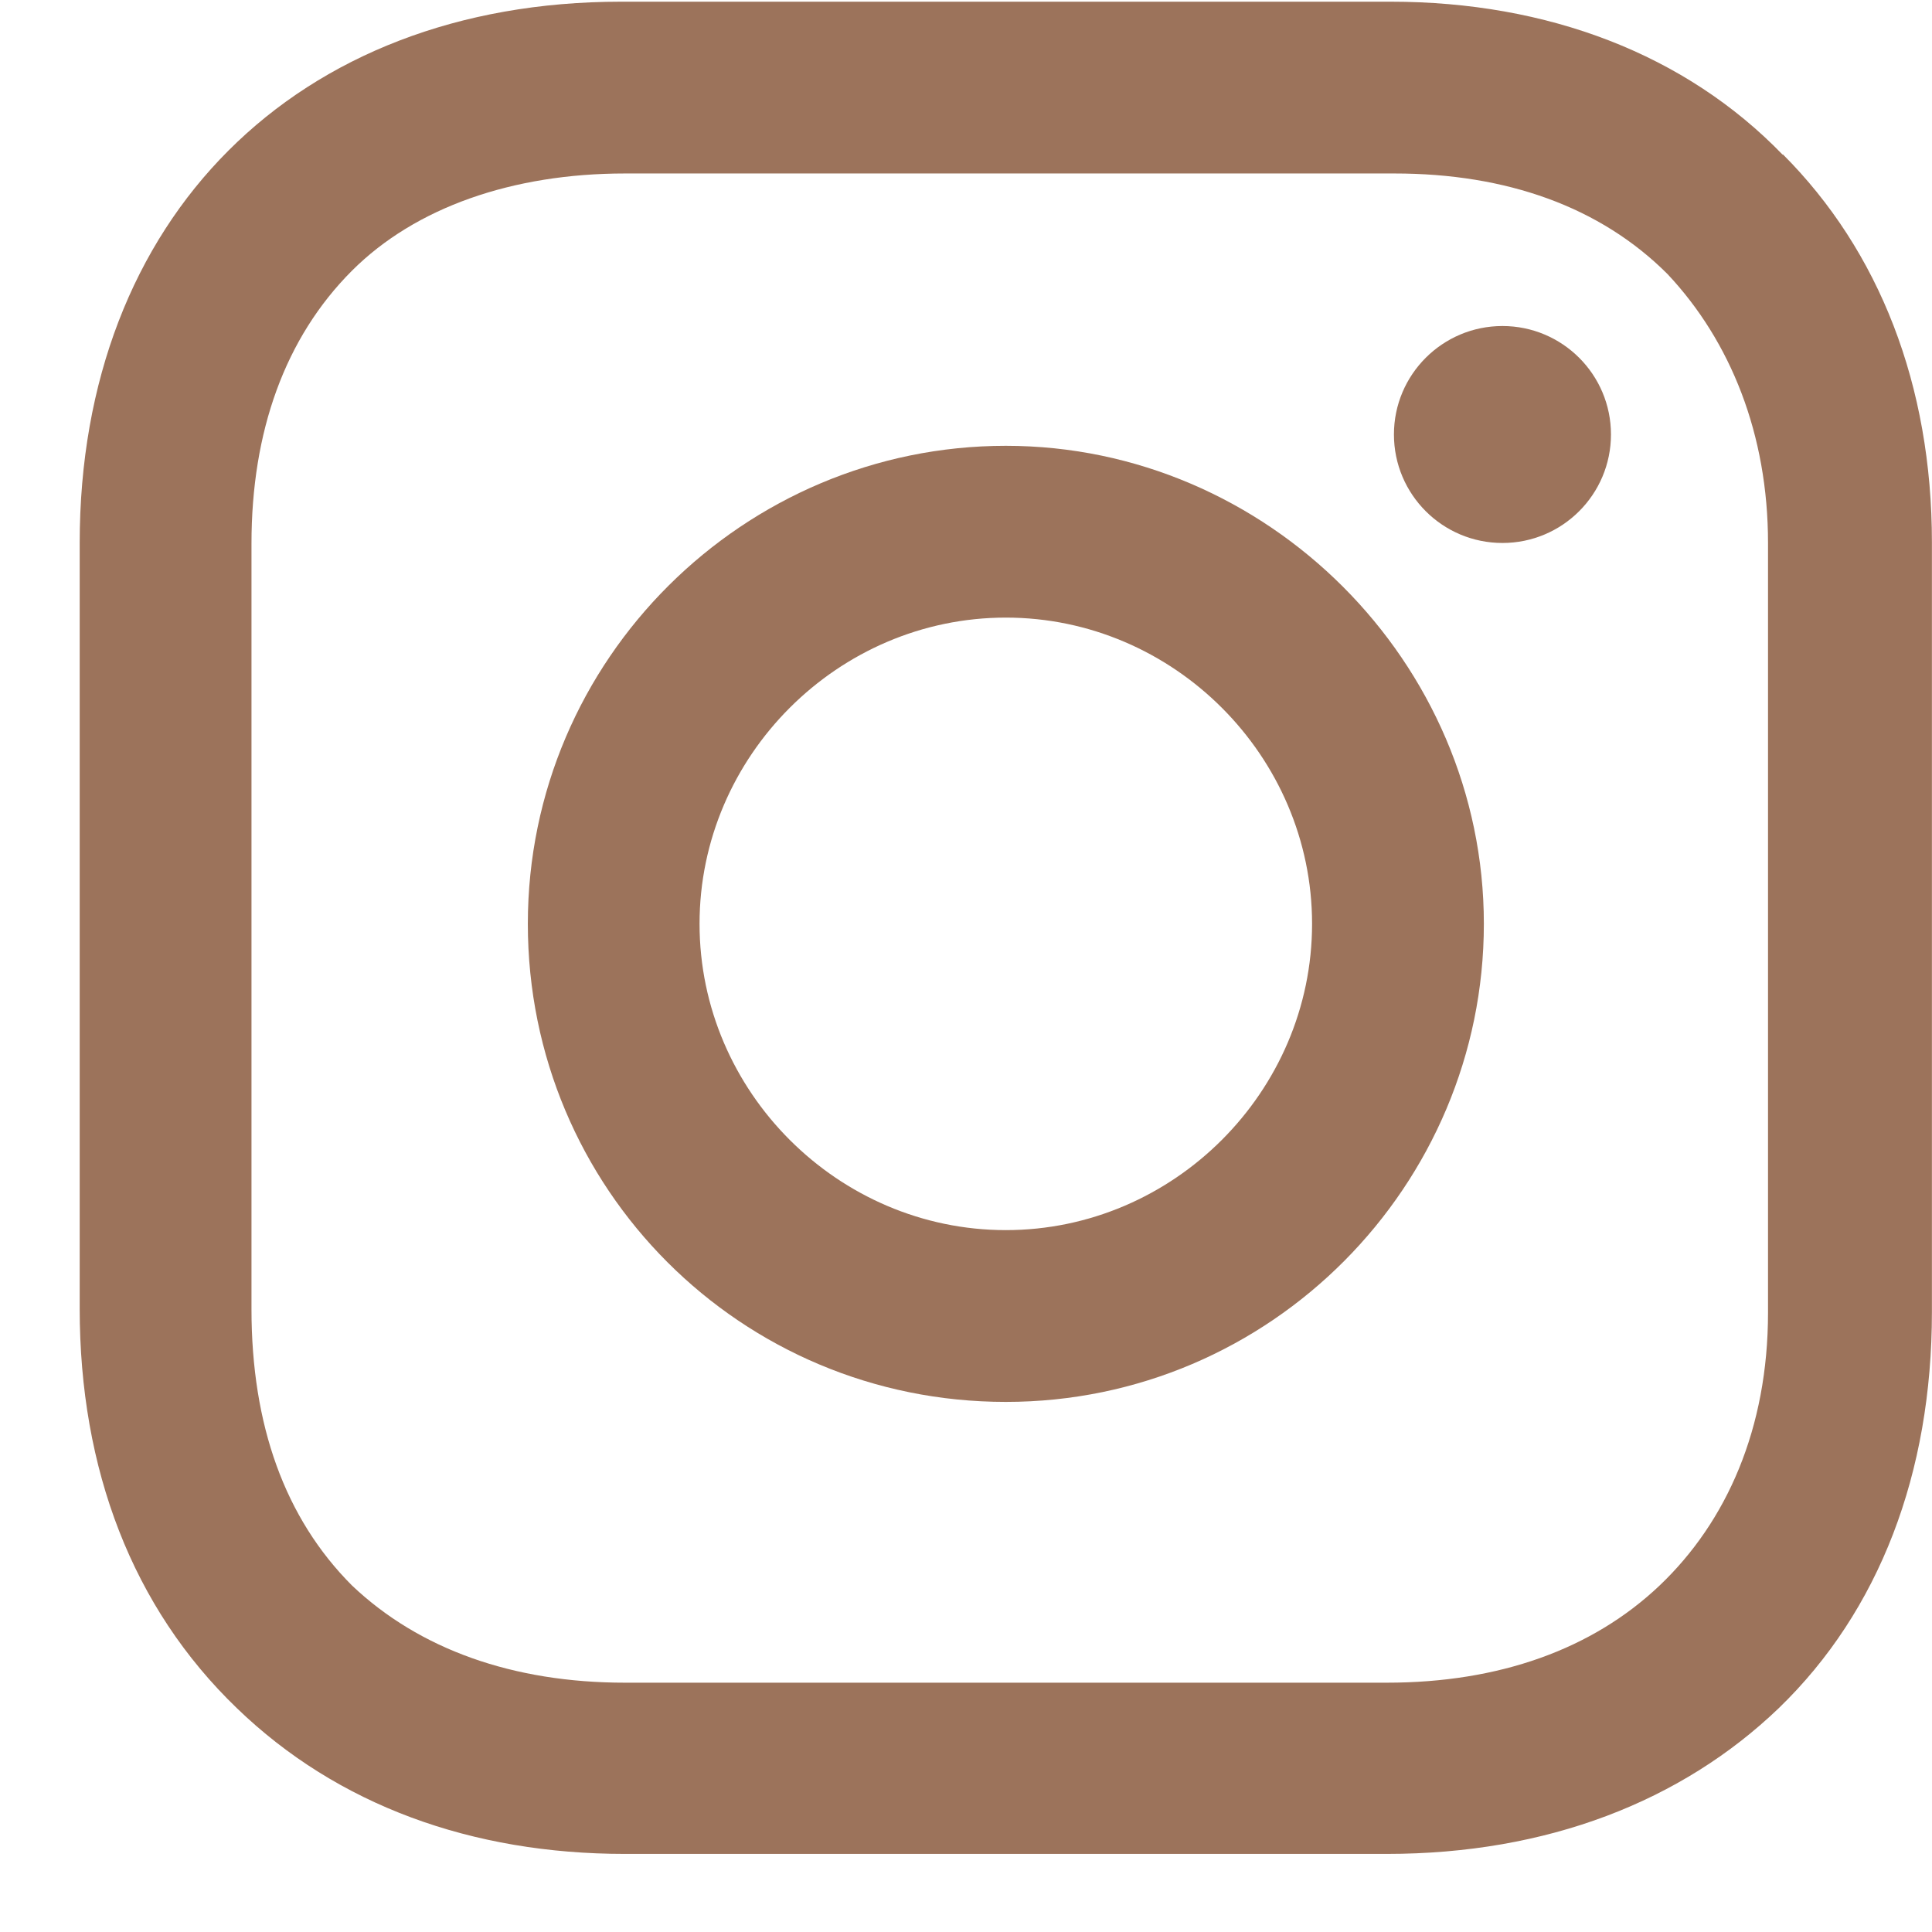
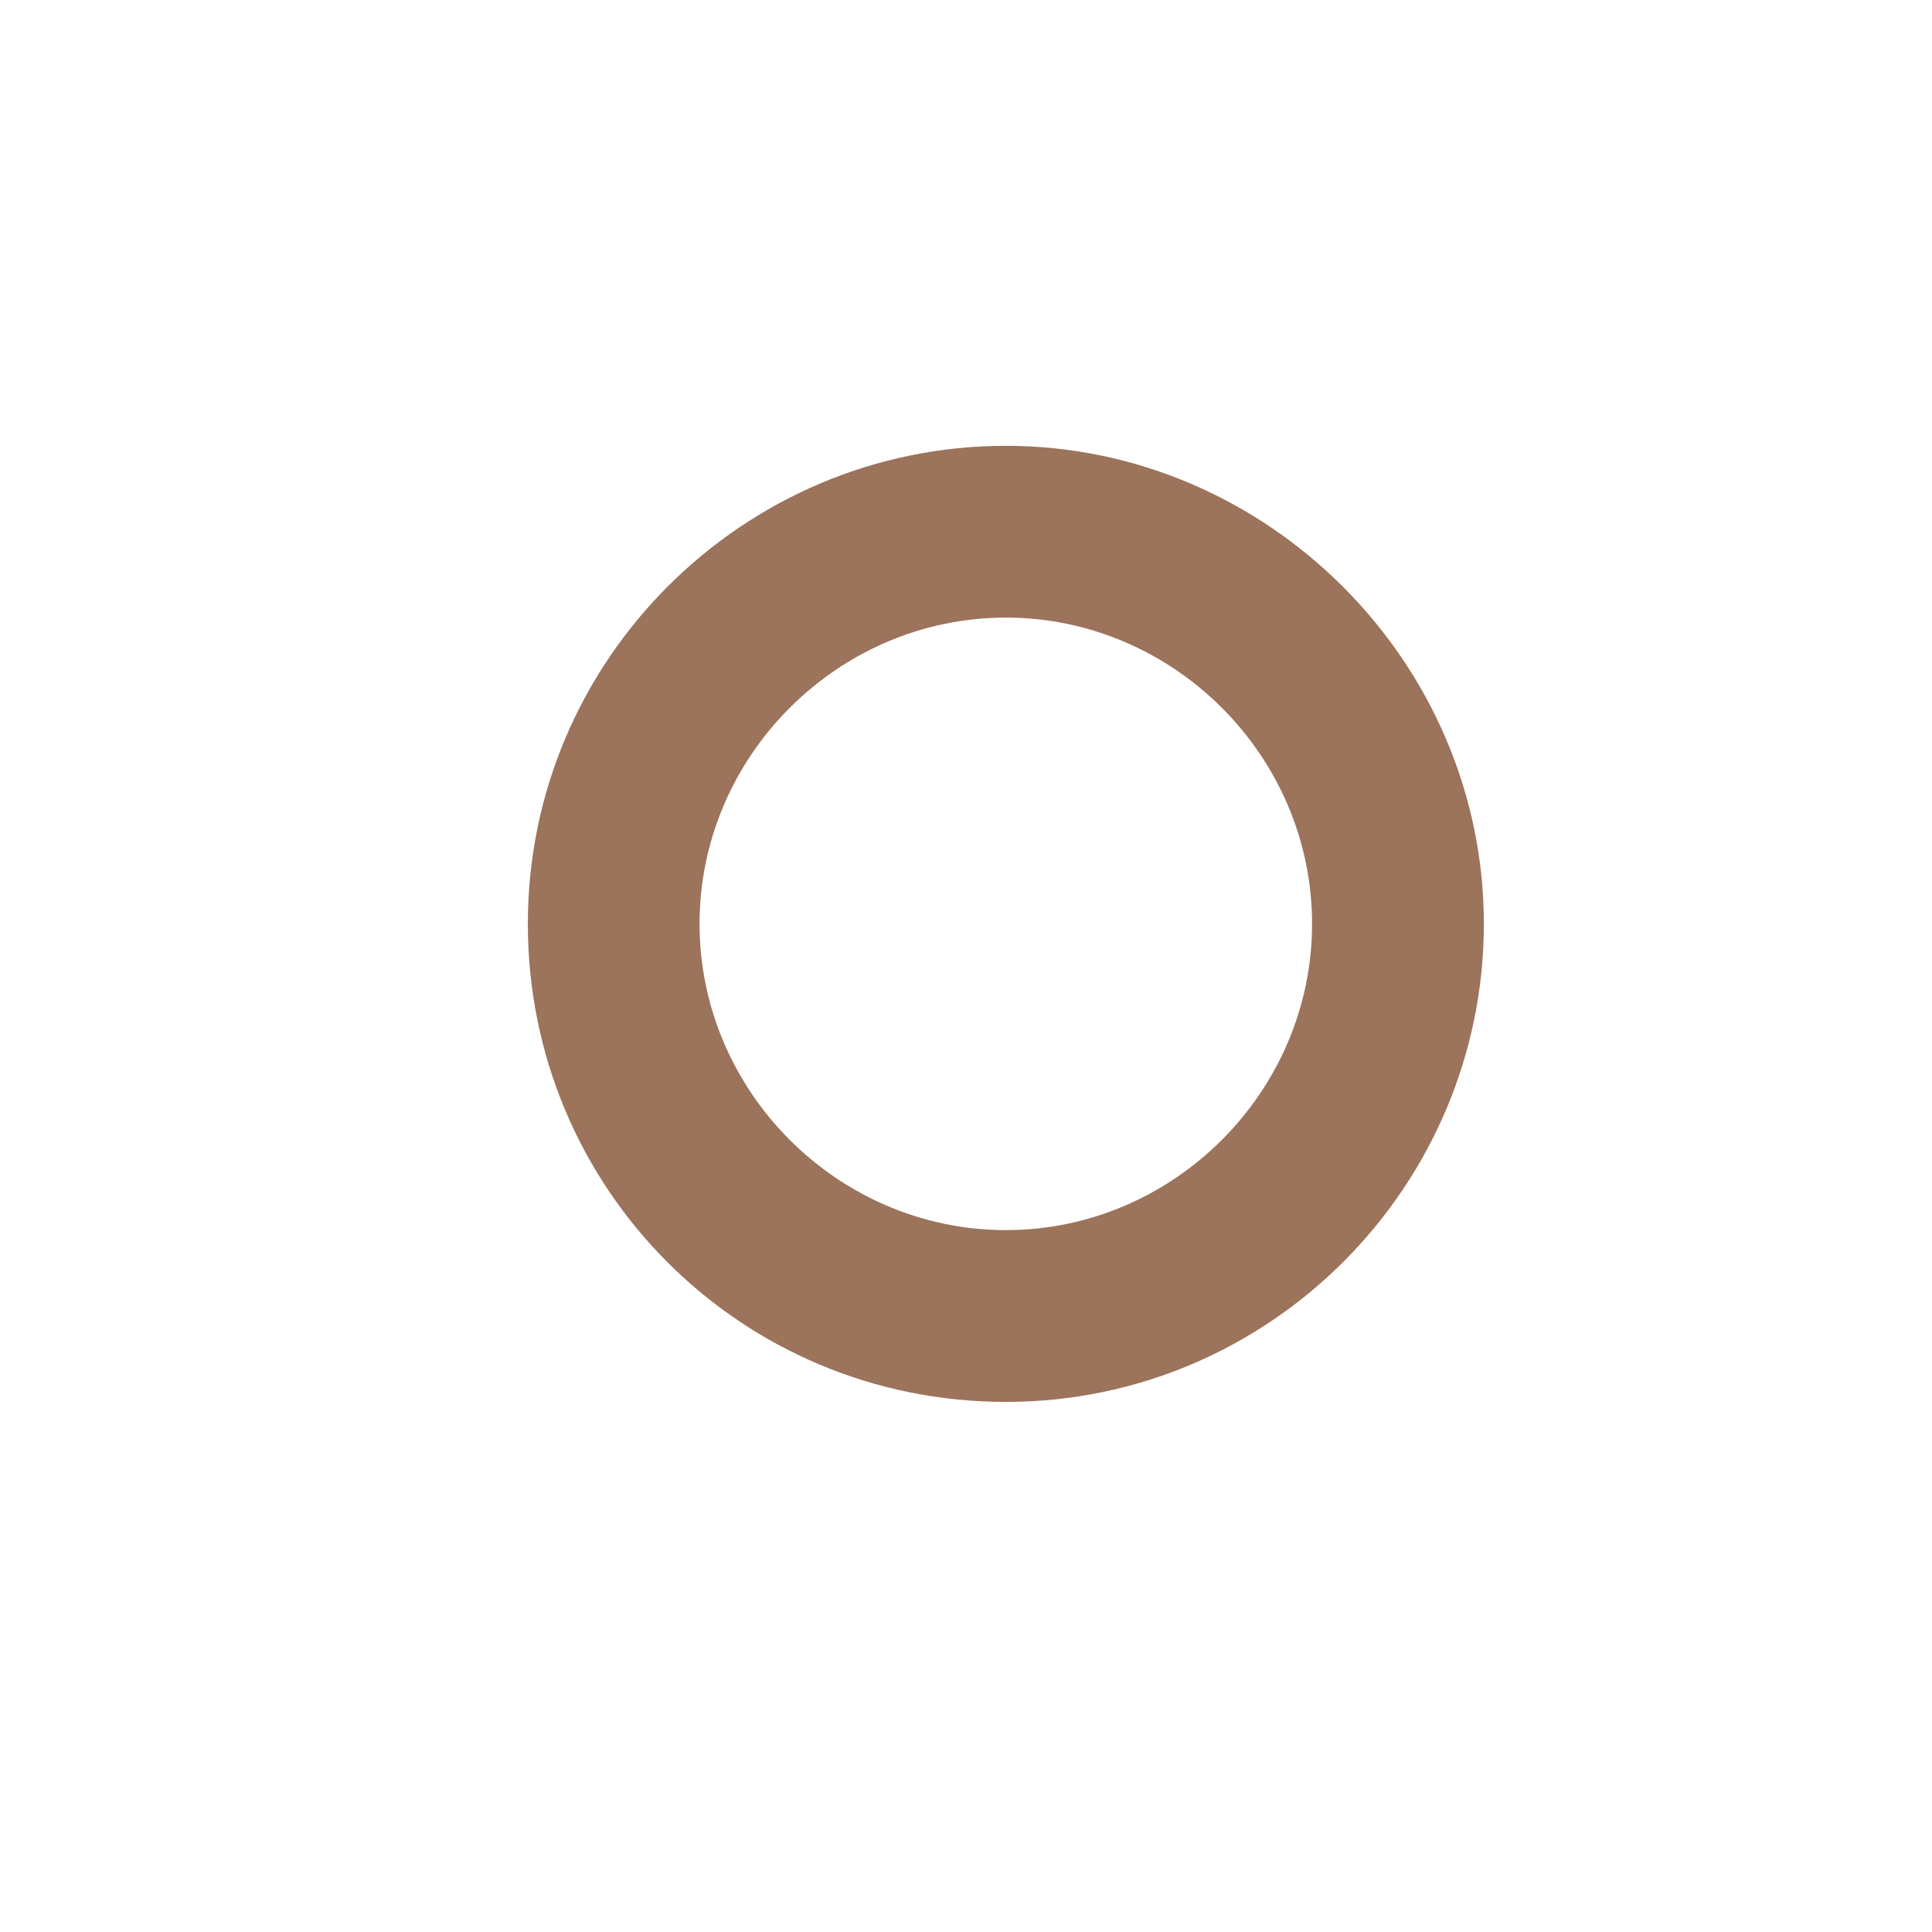
<svg xmlns="http://www.w3.org/2000/svg" viewBox="0 0 24 24" fill="none">
  <path d="M12.495 5.538C9.245 5.538 6.557 8.185 6.557 11.476C6.557 14.768 9.203 17.415 12.495 17.415C15.787 17.415 18.433 14.726 18.433 11.476C18.433 8.227 15.745 5.538 12.495 5.538ZM12.495 15.281C10.41 15.281 8.69 13.561 8.69 11.476C8.69 9.392 10.41 7.672 12.495 7.672C14.579 7.672 16.299 9.392 16.299 11.476C16.299 13.561 14.579 15.281 12.495 15.281Z" fill="#9C735B" />
-   <path d="M18.664 6.745C19.408 6.745 20.012 6.142 20.012 5.397C20.012 4.653 19.408 4.05 18.664 4.05C17.92 4.05 17.316 4.653 17.316 5.397C17.316 6.142 17.92 6.745 18.664 6.745Z" fill="#9C735B" />
-   <path d="M22.146 1.923C20.939 0.674 19.226 0.021 17.275 0.021H7.715C3.679 0.021 0.99 2.709 0.99 6.745V16.256C0.99 18.25 1.643 19.969 2.942 21.219C4.191 22.426 5.862 23.03 7.764 23.03H17.226C19.219 23.03 20.89 22.377 22.097 21.219C23.346 20.012 23.999 18.299 23.999 16.298V6.738C23.999 4.787 23.346 3.116 22.146 1.916V1.923ZM21.963 16.305C21.963 17.744 21.451 18.902 20.616 19.696C19.78 20.489 18.622 20.903 17.226 20.903H7.764C6.374 20.903 5.209 20.489 4.373 19.696C3.538 18.86 3.124 17.702 3.124 16.263V6.752C3.124 5.363 3.538 4.197 4.373 3.362C5.16 2.576 6.367 2.155 7.764 2.155H17.324C18.714 2.155 19.879 2.569 20.714 3.404C21.5 4.24 21.963 5.398 21.963 6.745V16.305Z" fill="#9C735B" />
</svg>